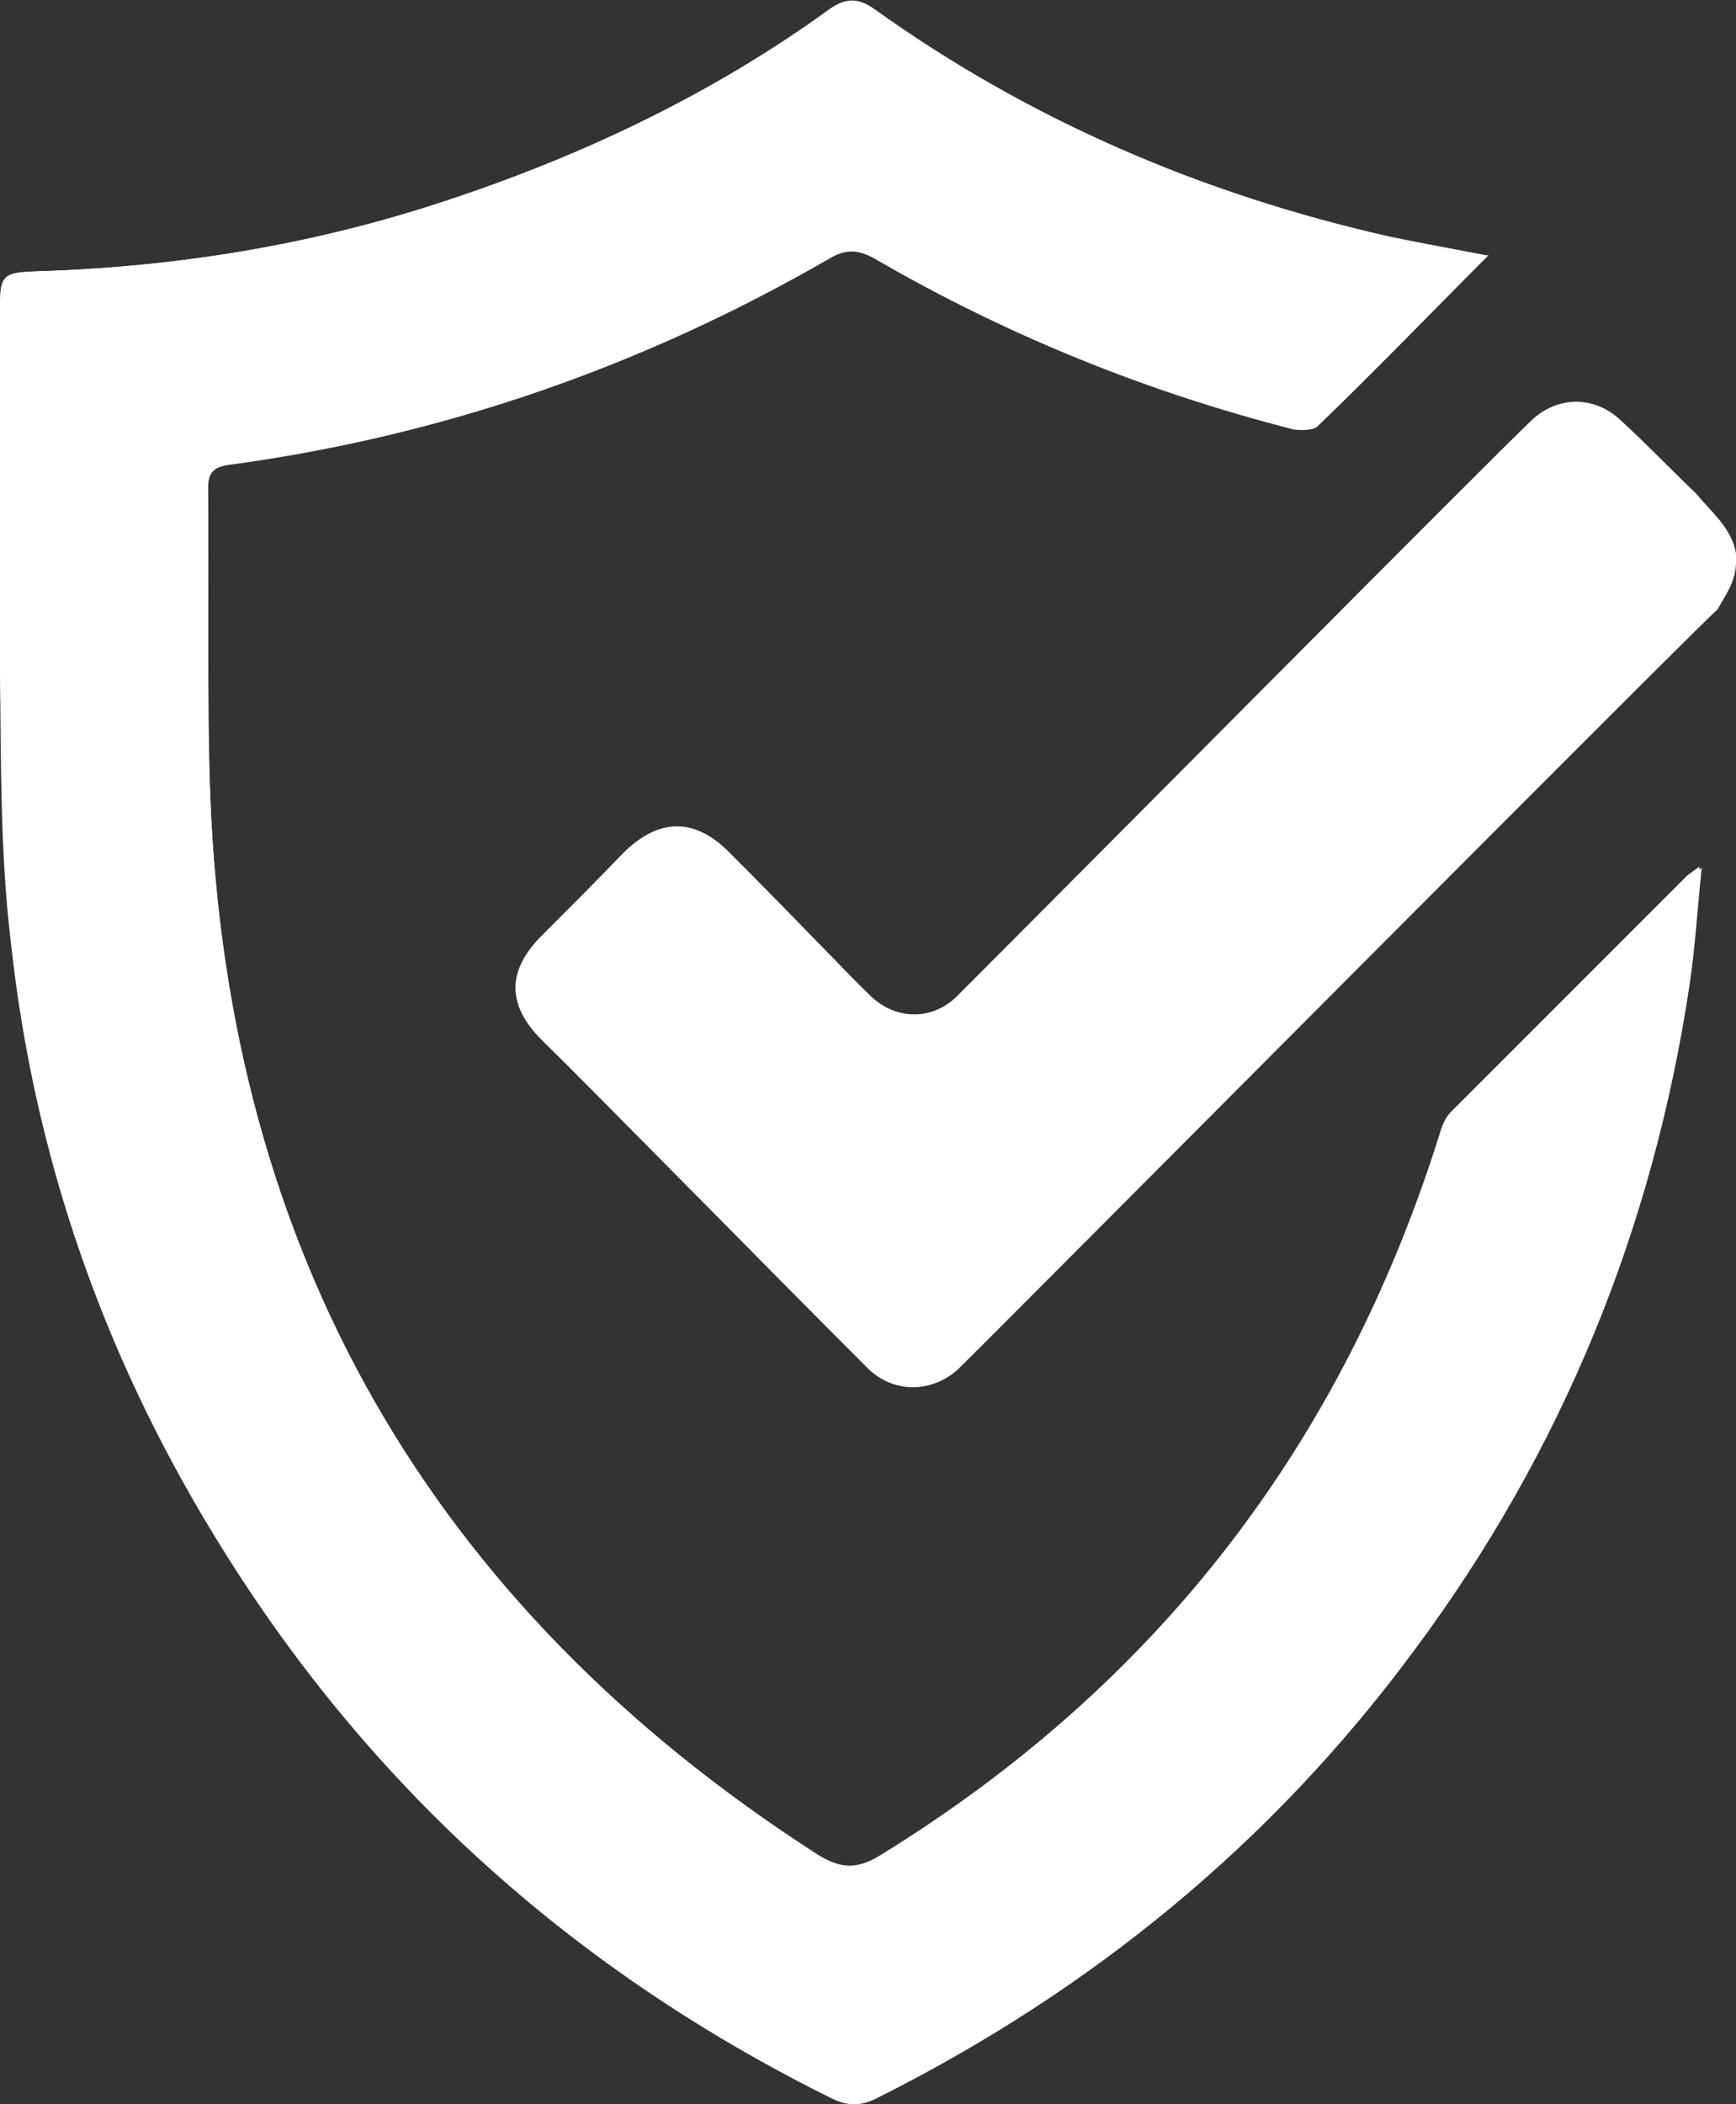
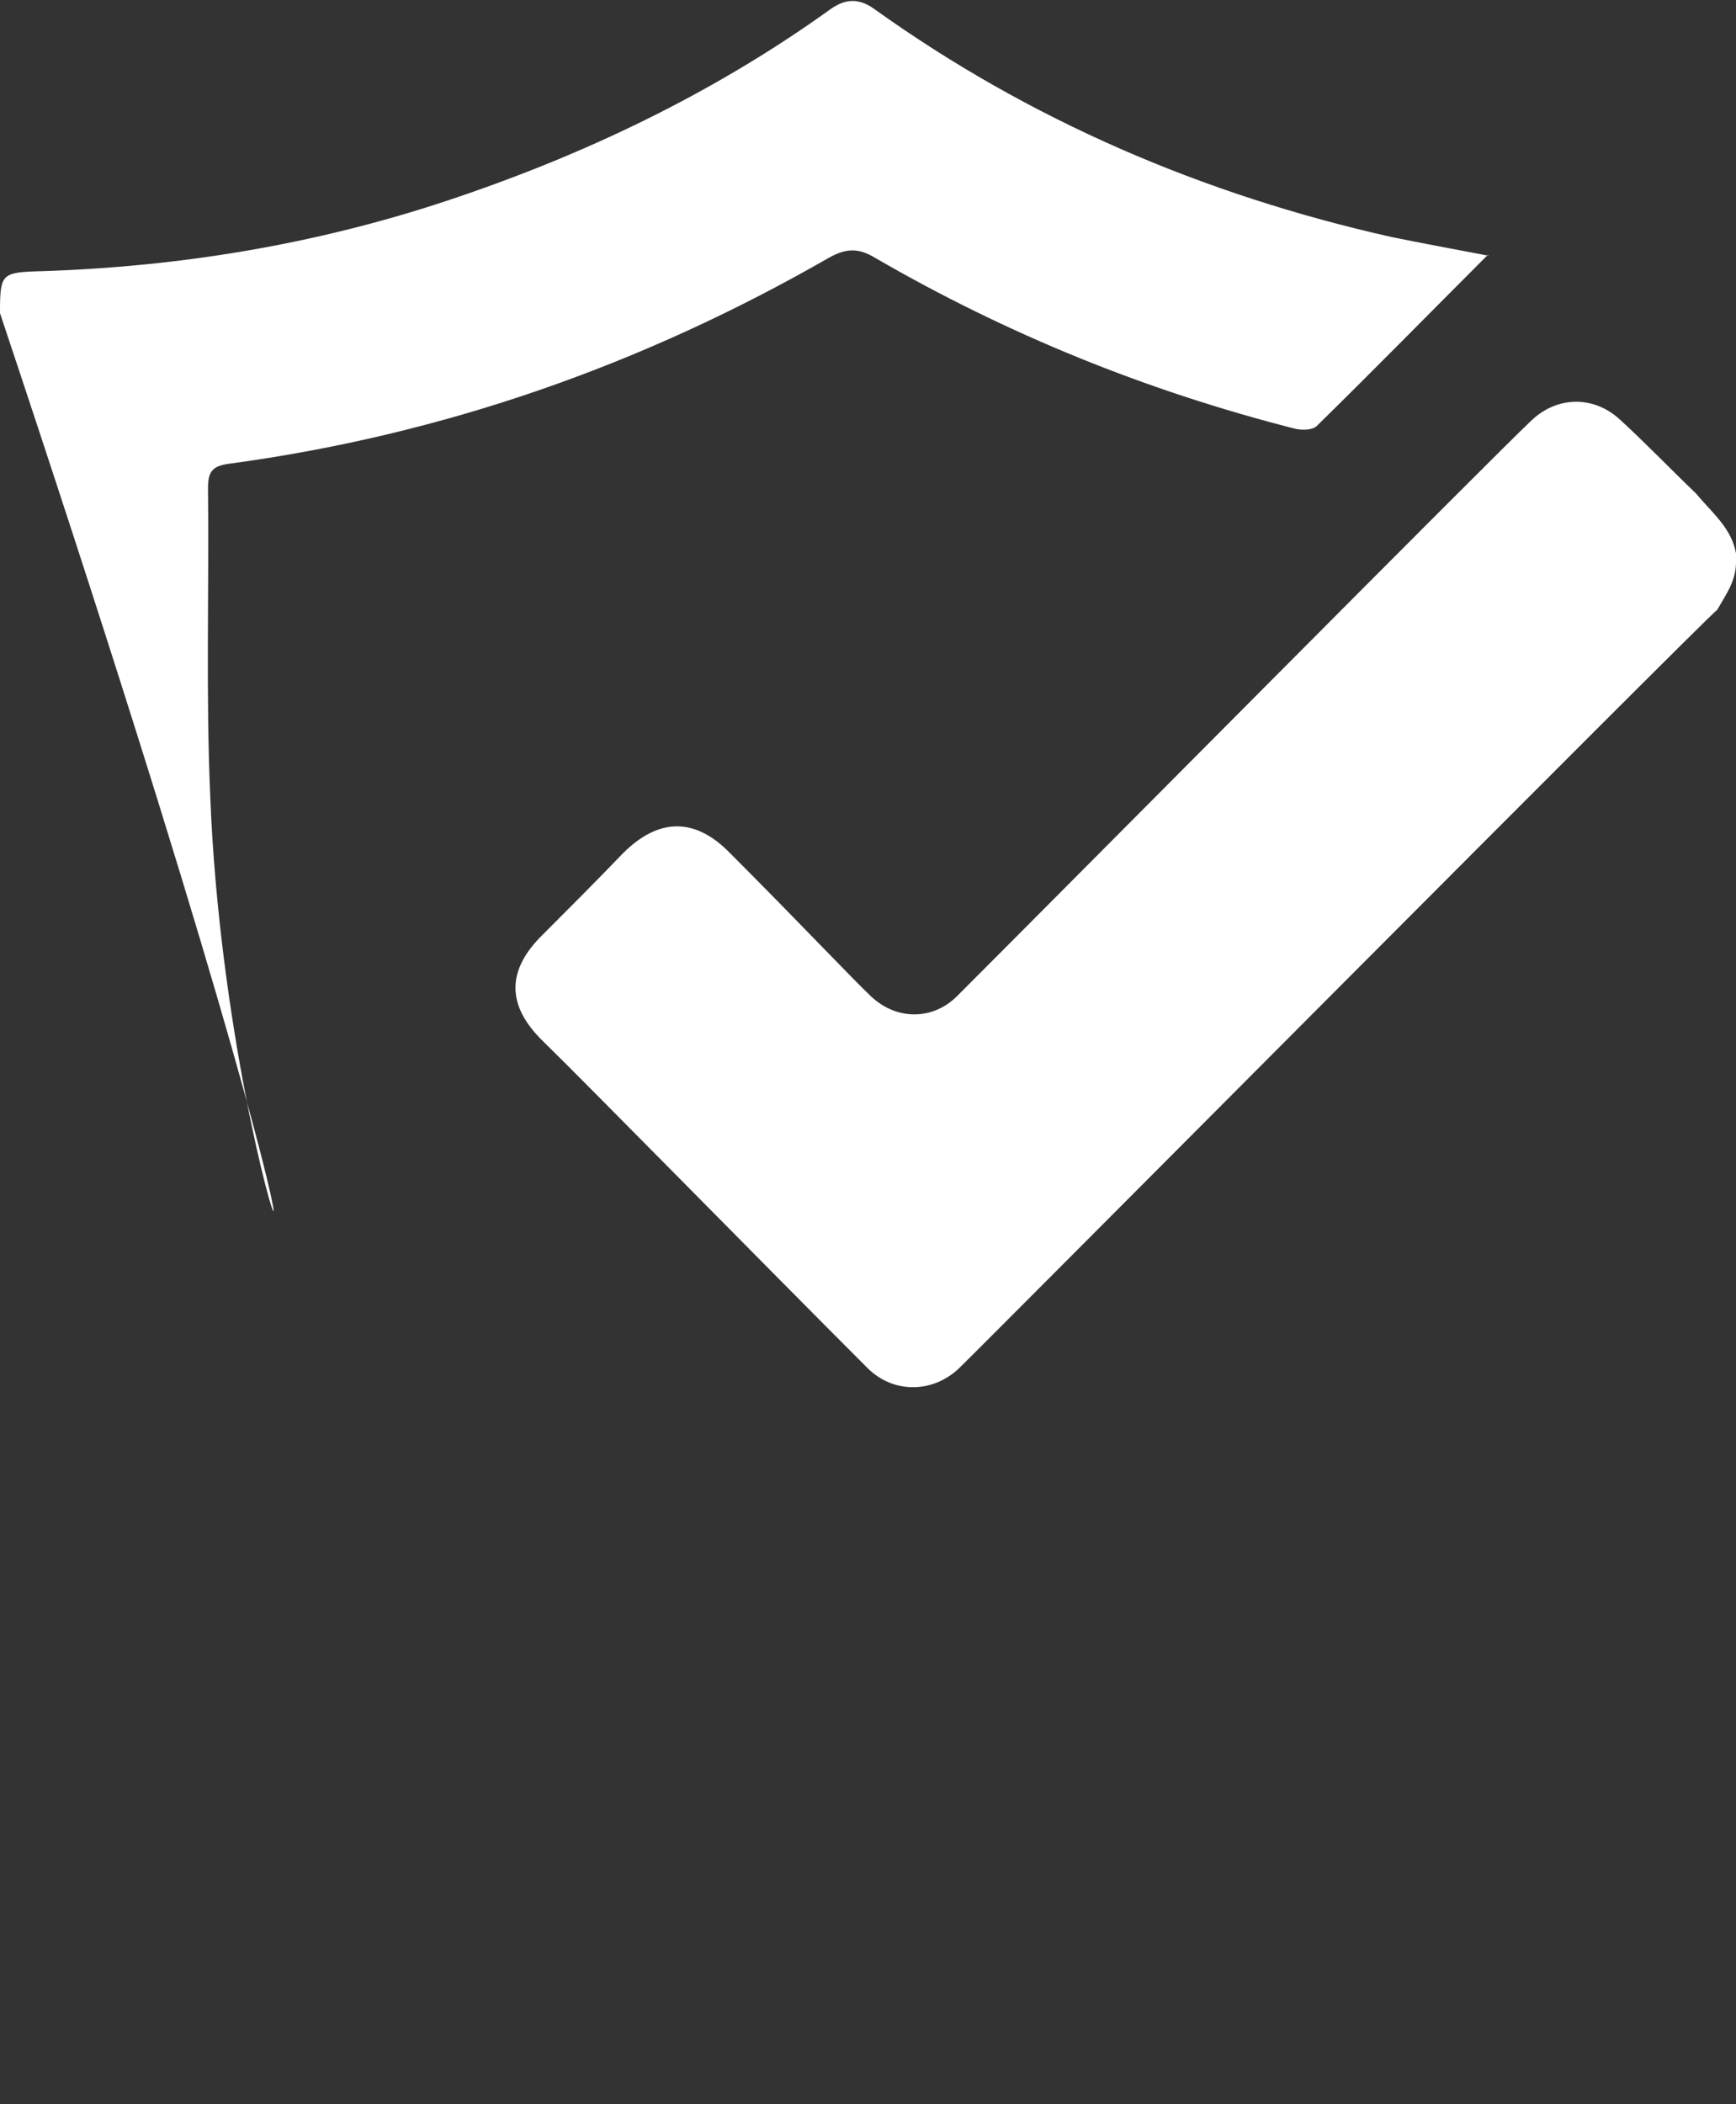
<svg xmlns="http://www.w3.org/2000/svg" id="Capa_2" data-name="Capa 2" viewBox="0 0 15.69 19.01">
  <rect x="0" y="0" width="15.69" height="19.01" fill="#333333" stroke="none" />
  <defs>
    <style>
      .cls-1 {
        fill: #fff;
        stroke-width: 0px;
      }
    </style>
  </defs>
  <g id="Capa_1-2" data-name="Capa 1">
    <g>
      <g id="_1kY5HG" data-name="1kY5HG">
        <g>
-           <path class="cls-1" d="M13.45,2.31c-.31-.06-.59-.11-.88-.17-1.69-.38-3.26-1.05-4.67-2.06-.14-.1-.26-.09-.39,0-1.07.77-2.25,1.33-3.49,1.74-1.18.39-2.4.59-3.64.63C.01,2.46,0,2.47,0,2.83c0,1.07,0,2.15,0,3.22.01.83,0,1.66.1,2.48.21,1.92.83,3.7,1.84,5.35,1.36,2.23,3.22,3.91,5.56,5.07.14.07.26.07.4,0,1.94-.97,3.58-2.31,4.87-4.06,1.33-1.8,2.15-3.8,2.48-6,.05-.34.07-.67.11-1.06-.07.05-.1.07-.12.09-.71.71-1.42,1.42-2.13,2.13-.05.05-.08.13-.1.2-.88,2.8-2.55,4.97-5.05,6.51-.24.15-.39.11-.6-.02C3.9,14.5,2.06,11.32,1.9,7.19c-.04-.92-.01-1.85-.02-2.78,0-.15.04-.2.19-.22,1.93-.26,3.73-.89,5.42-1.86.16-.09.27-.09.42,0,1.19.69,2.45,1.2,3.78,1.54.07.02.18.02.22-.03.51-.5,1.01-1.01,1.54-1.54Z" />
-           <path class="cls-1" d="M13.45,2.31c-.52.52-1.02,1.04-1.54,1.54-.04.04-.15.04-.22.03-1.33-.34-2.59-.85-3.78-1.54-.16-.09-.27-.09-.42,0-1.68.97-3.49,1.6-5.42,1.86-.15.02-.19.08-.19.22.01.93-.01,1.85.02,2.78.16,4.13,2,7.31,5.48,9.55.21.14.36.17.6.02,2.5-1.54,4.17-3.71,5.05-6.51.02-.07.05-.15.1-.2.71-.71,1.42-1.42,2.13-2.13.02-.02.05-.04.12-.09-.04.39-.06.73-.11,1.06-.33,2.2-1.15,4.21-2.48,6-1.29,1.75-2.93,3.09-4.87,4.06-.14.07-.26.07-.4,0-2.34-1.16-4.2-2.84-5.56-5.07C.94,12.23.32,10.45.11,8.53.02,7.71.02,6.88,0,6.05,0,4.98,0,3.9,0,2.83c0-.35,0-.36.37-.38,1.24-.04,2.46-.24,3.64-.63,1.25-.41,2.43-.97,3.49-1.74.13-.09.25-.11.39,0,1.41,1.01,2.98,1.68,4.67,2.06.28.06.57.11.88.17Z" />
+           <path class="cls-1" d="M13.45,2.31c-.31-.06-.59-.11-.88-.17-1.69-.38-3.26-1.05-4.67-2.06-.14-.1-.26-.09-.39,0-1.07.77-2.25,1.33-3.49,1.74-1.18.39-2.4.59-3.64.63C.01,2.46,0,2.47,0,2.83C3.9,14.5,2.06,11.32,1.9,7.19c-.04-.92-.01-1.85-.02-2.78,0-.15.04-.2.19-.22,1.93-.26,3.73-.89,5.42-1.86.16-.09.27-.09.42,0,1.19.69,2.45,1.2,3.78,1.54.07.02.18.02.22-.03.51-.5,1.01-1.01,1.54-1.54Z" />
        </g>
      </g>
      <path class="cls-1" d="M15.52,5.51c-.08.05-6.74,6.75-6.86,6.86-.24.22-.59.22-.82-.01-.95-.95-2.57-2.6-2.93-2.95-.33-.32-.34-.64,0-.97.24-.24.48-.48.72-.73.32-.32.65-.33.97,0,.61.61,1.12,1.15,1.27,1.29.23.22.56.22.78,0,1.09-1.09,4.85-4.88,5.19-5.2.23-.22.56-.23.8-.01.24.22.46.45.69.67.14.17.32.31.36.54,0,.03,0,.06,0,.08,0,.17-.09.29-.17.43Z" />
    </g>
  </g>
</svg>